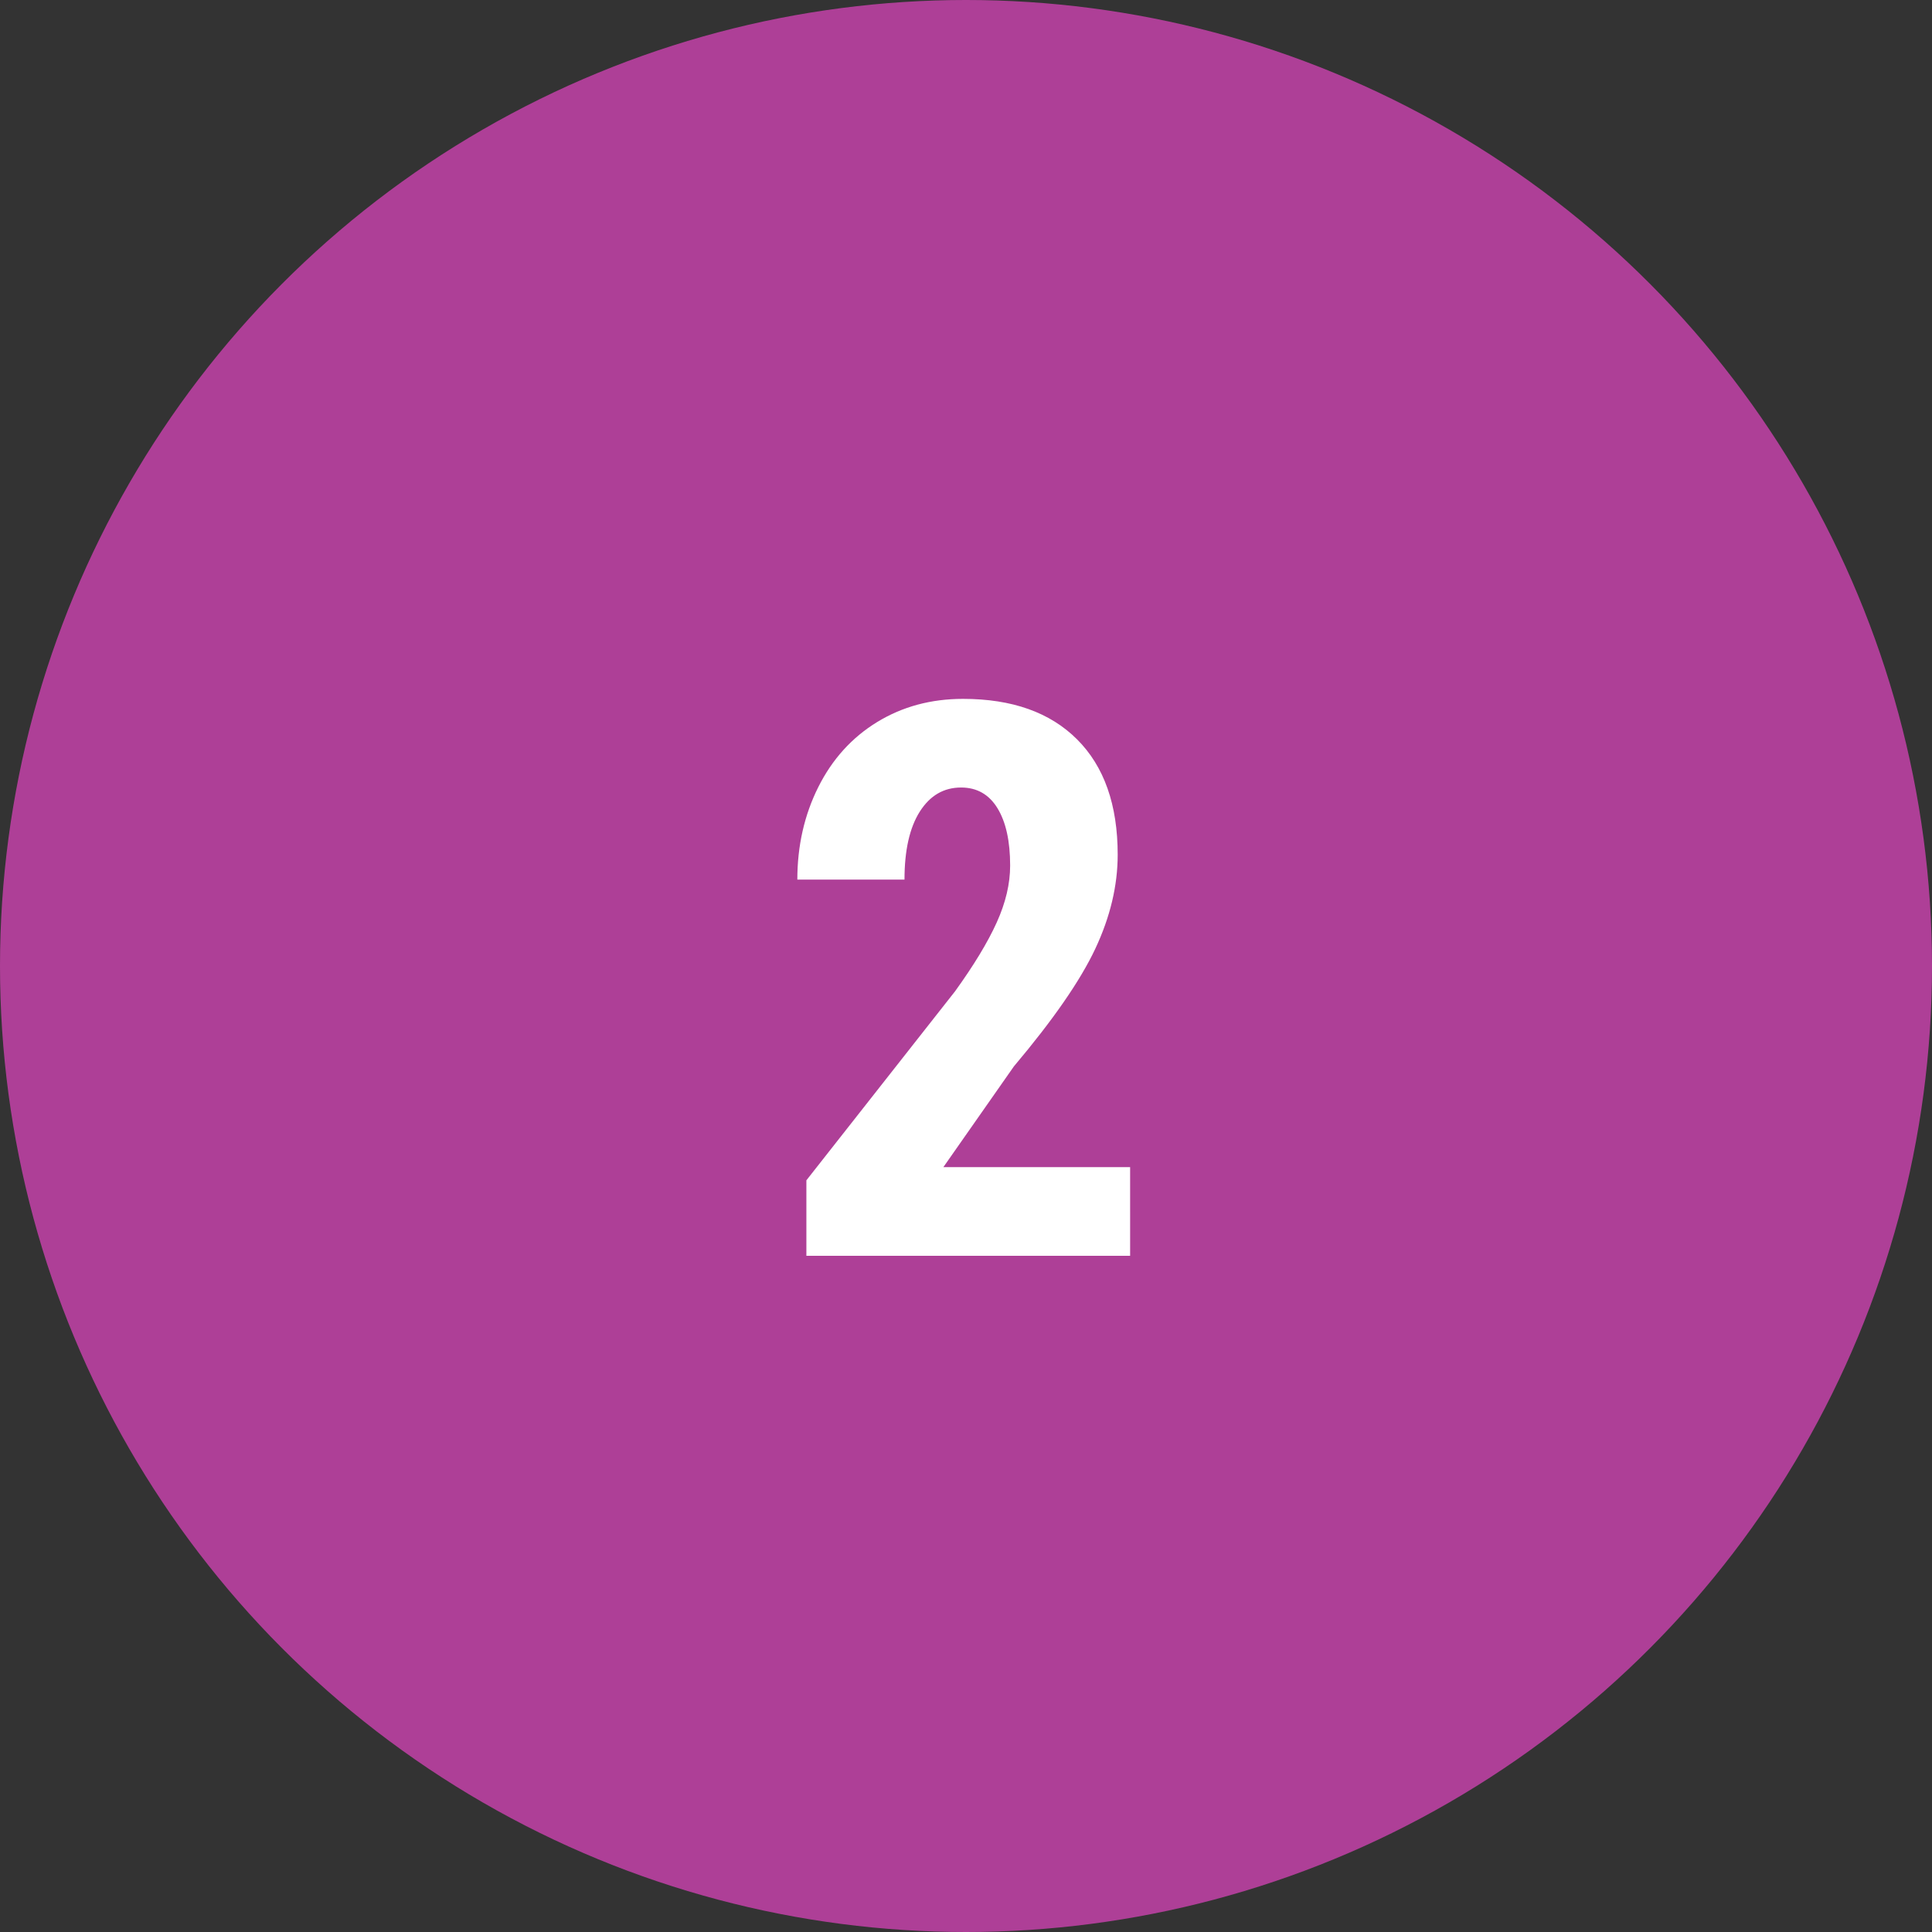
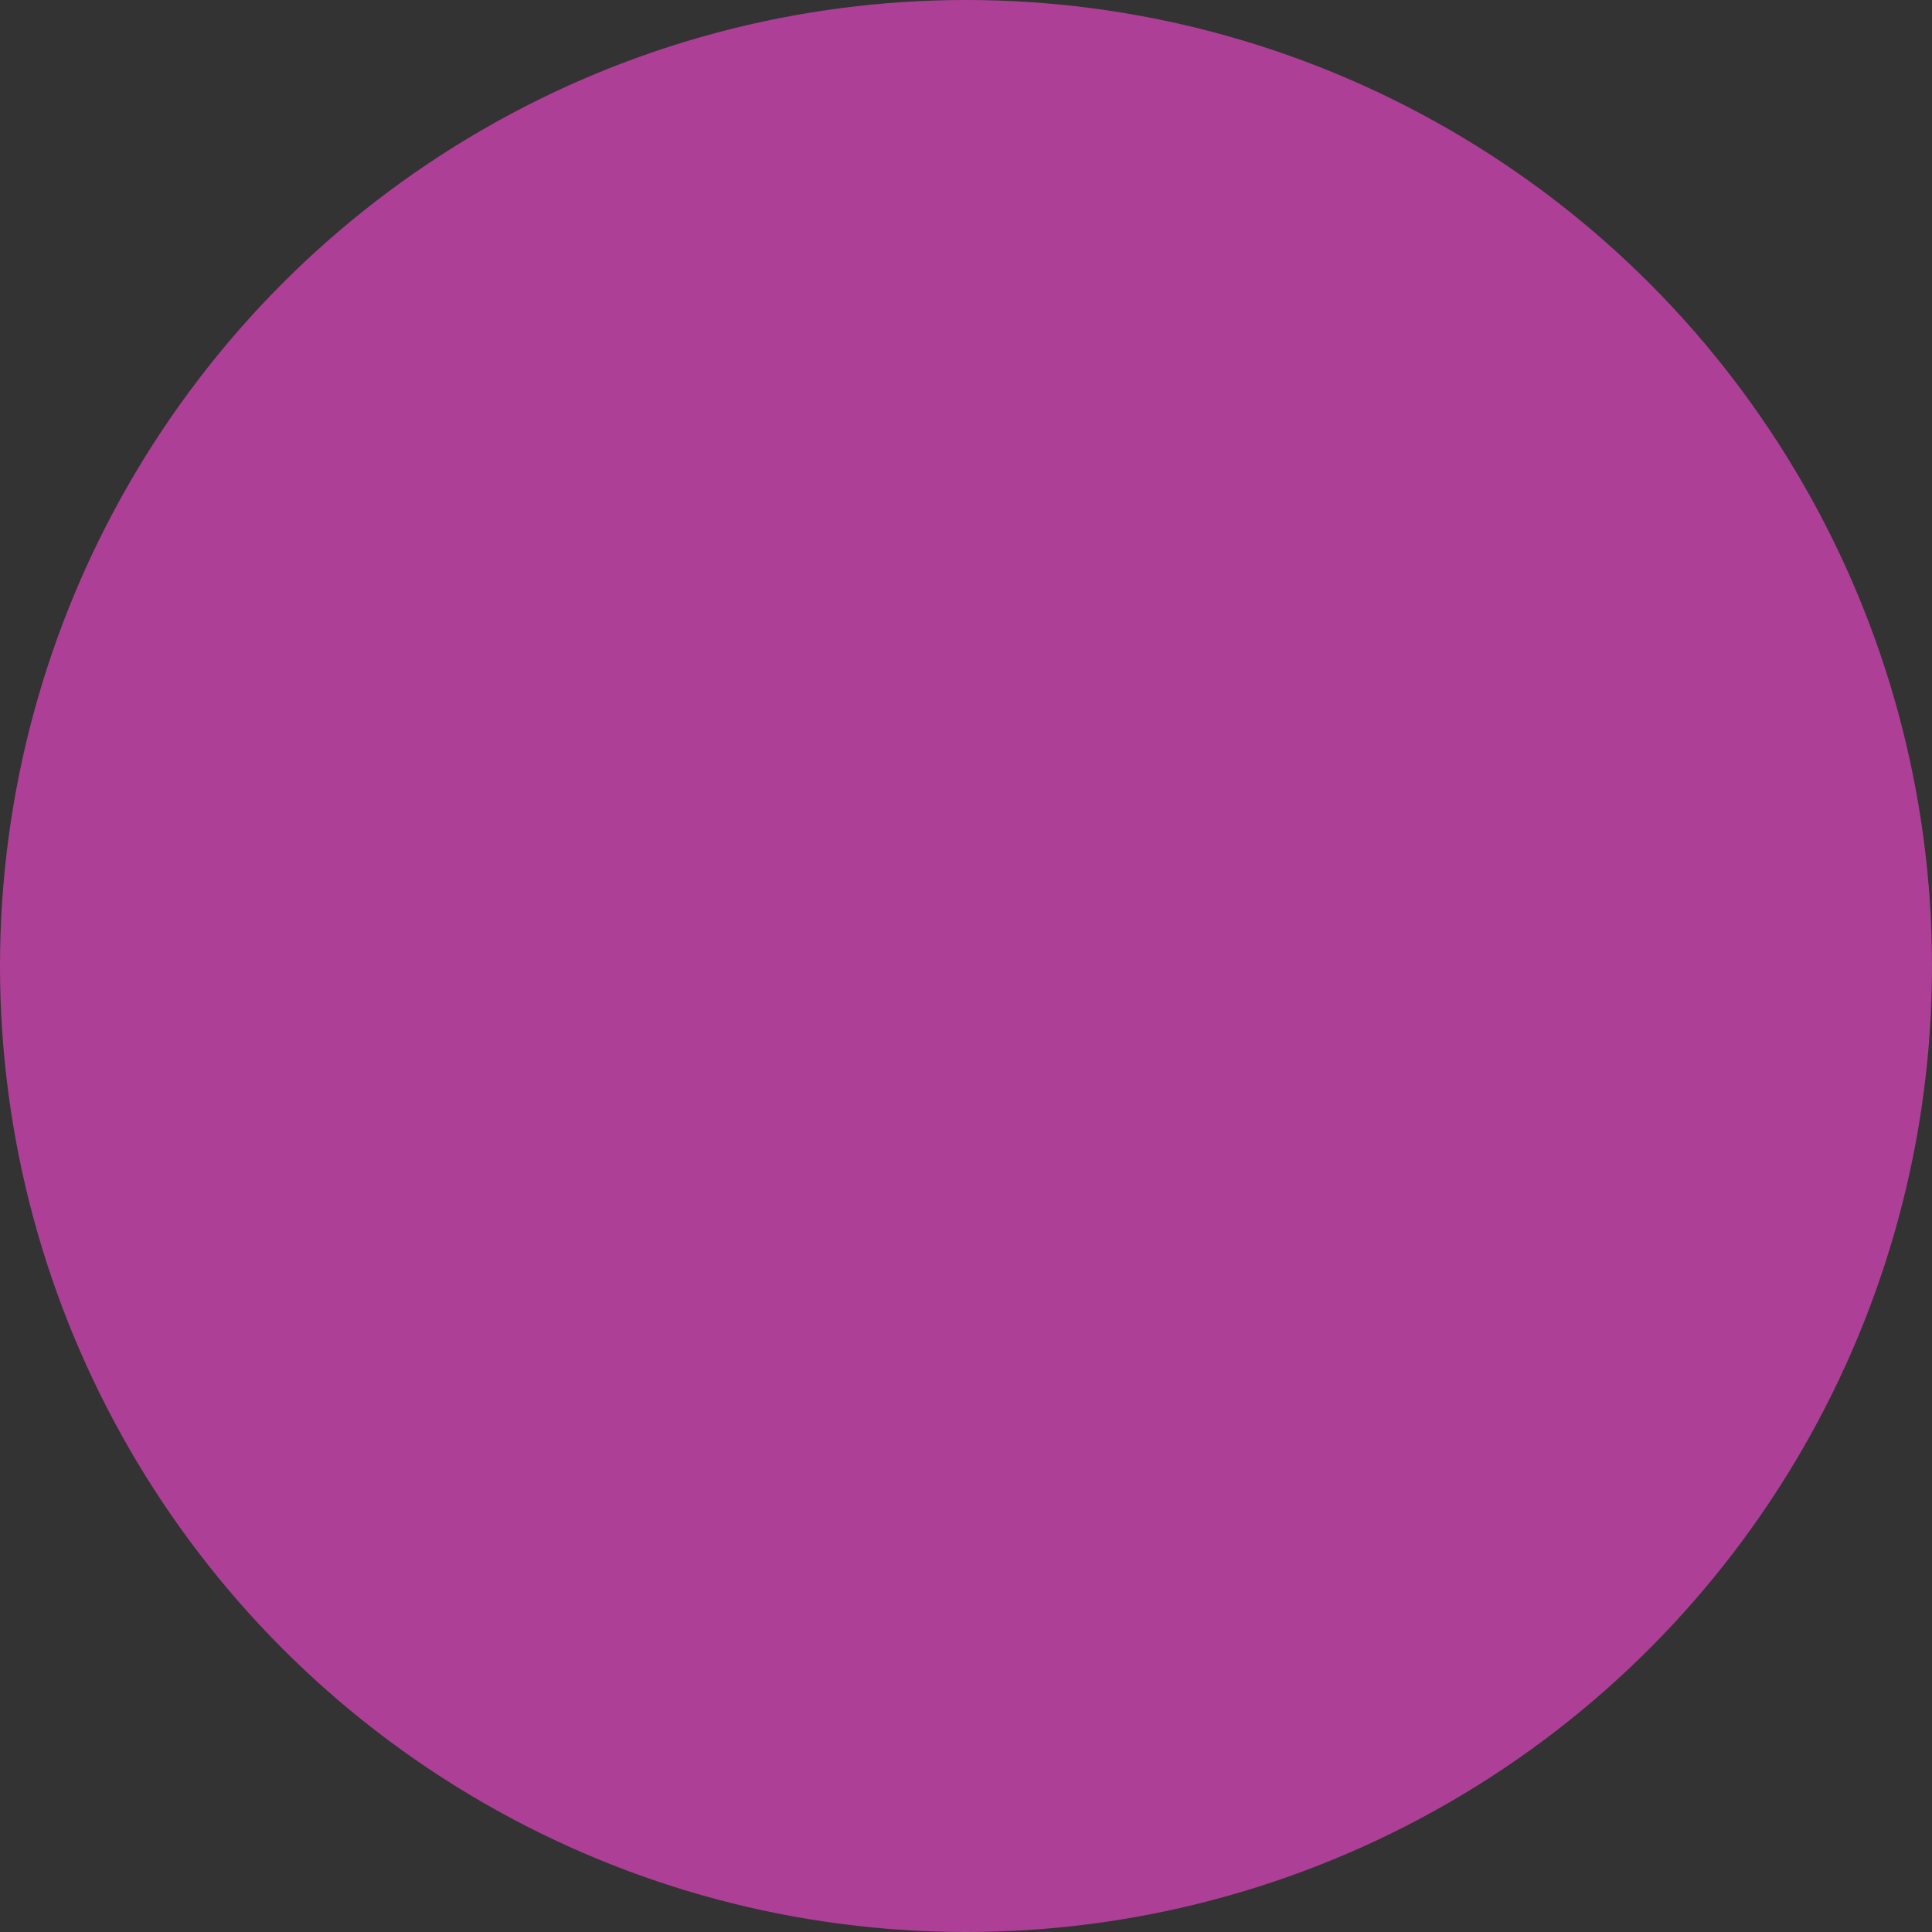
<svg xmlns="http://www.w3.org/2000/svg" width="60" height="60" viewBox="0 0 60 60">
  <rect x="0" y="0" width="60" height="60" fill="#333333" stroke="none" />
  <g fill="none" fill-rule="evenodd">
    <circle fill="#AE3F97" cx="30" cy="30" r="30" />
-     <path d="M35.098 39H25.043v-2.344l4.617-5.87c.586-.813 1.018-1.526 1.295-2.14.277-.613.416-1.2.416-1.763 0-.758-.13-1.352-.392-1.781-.262-.43-.64-.645-1.131-.645-.54 0-.967.25-1.284.75-.316.5-.474 1.203-.474 2.11h-3.328c0-1.047.217-2.005.65-2.872.434-.867 1.043-1.54 1.828-2.021.785-.48 1.674-.72 2.666-.72 1.524 0 2.705.419 3.545 1.259.84.84 1.26 2.033 1.26 3.58 0 .96-.232 1.936-.697 2.924-.465.988-1.307 2.205-2.526 3.65l-2.191 3.13h5.8V39z" fill="#FFF" fill-rule="nonzero" />
  </g>
</svg>